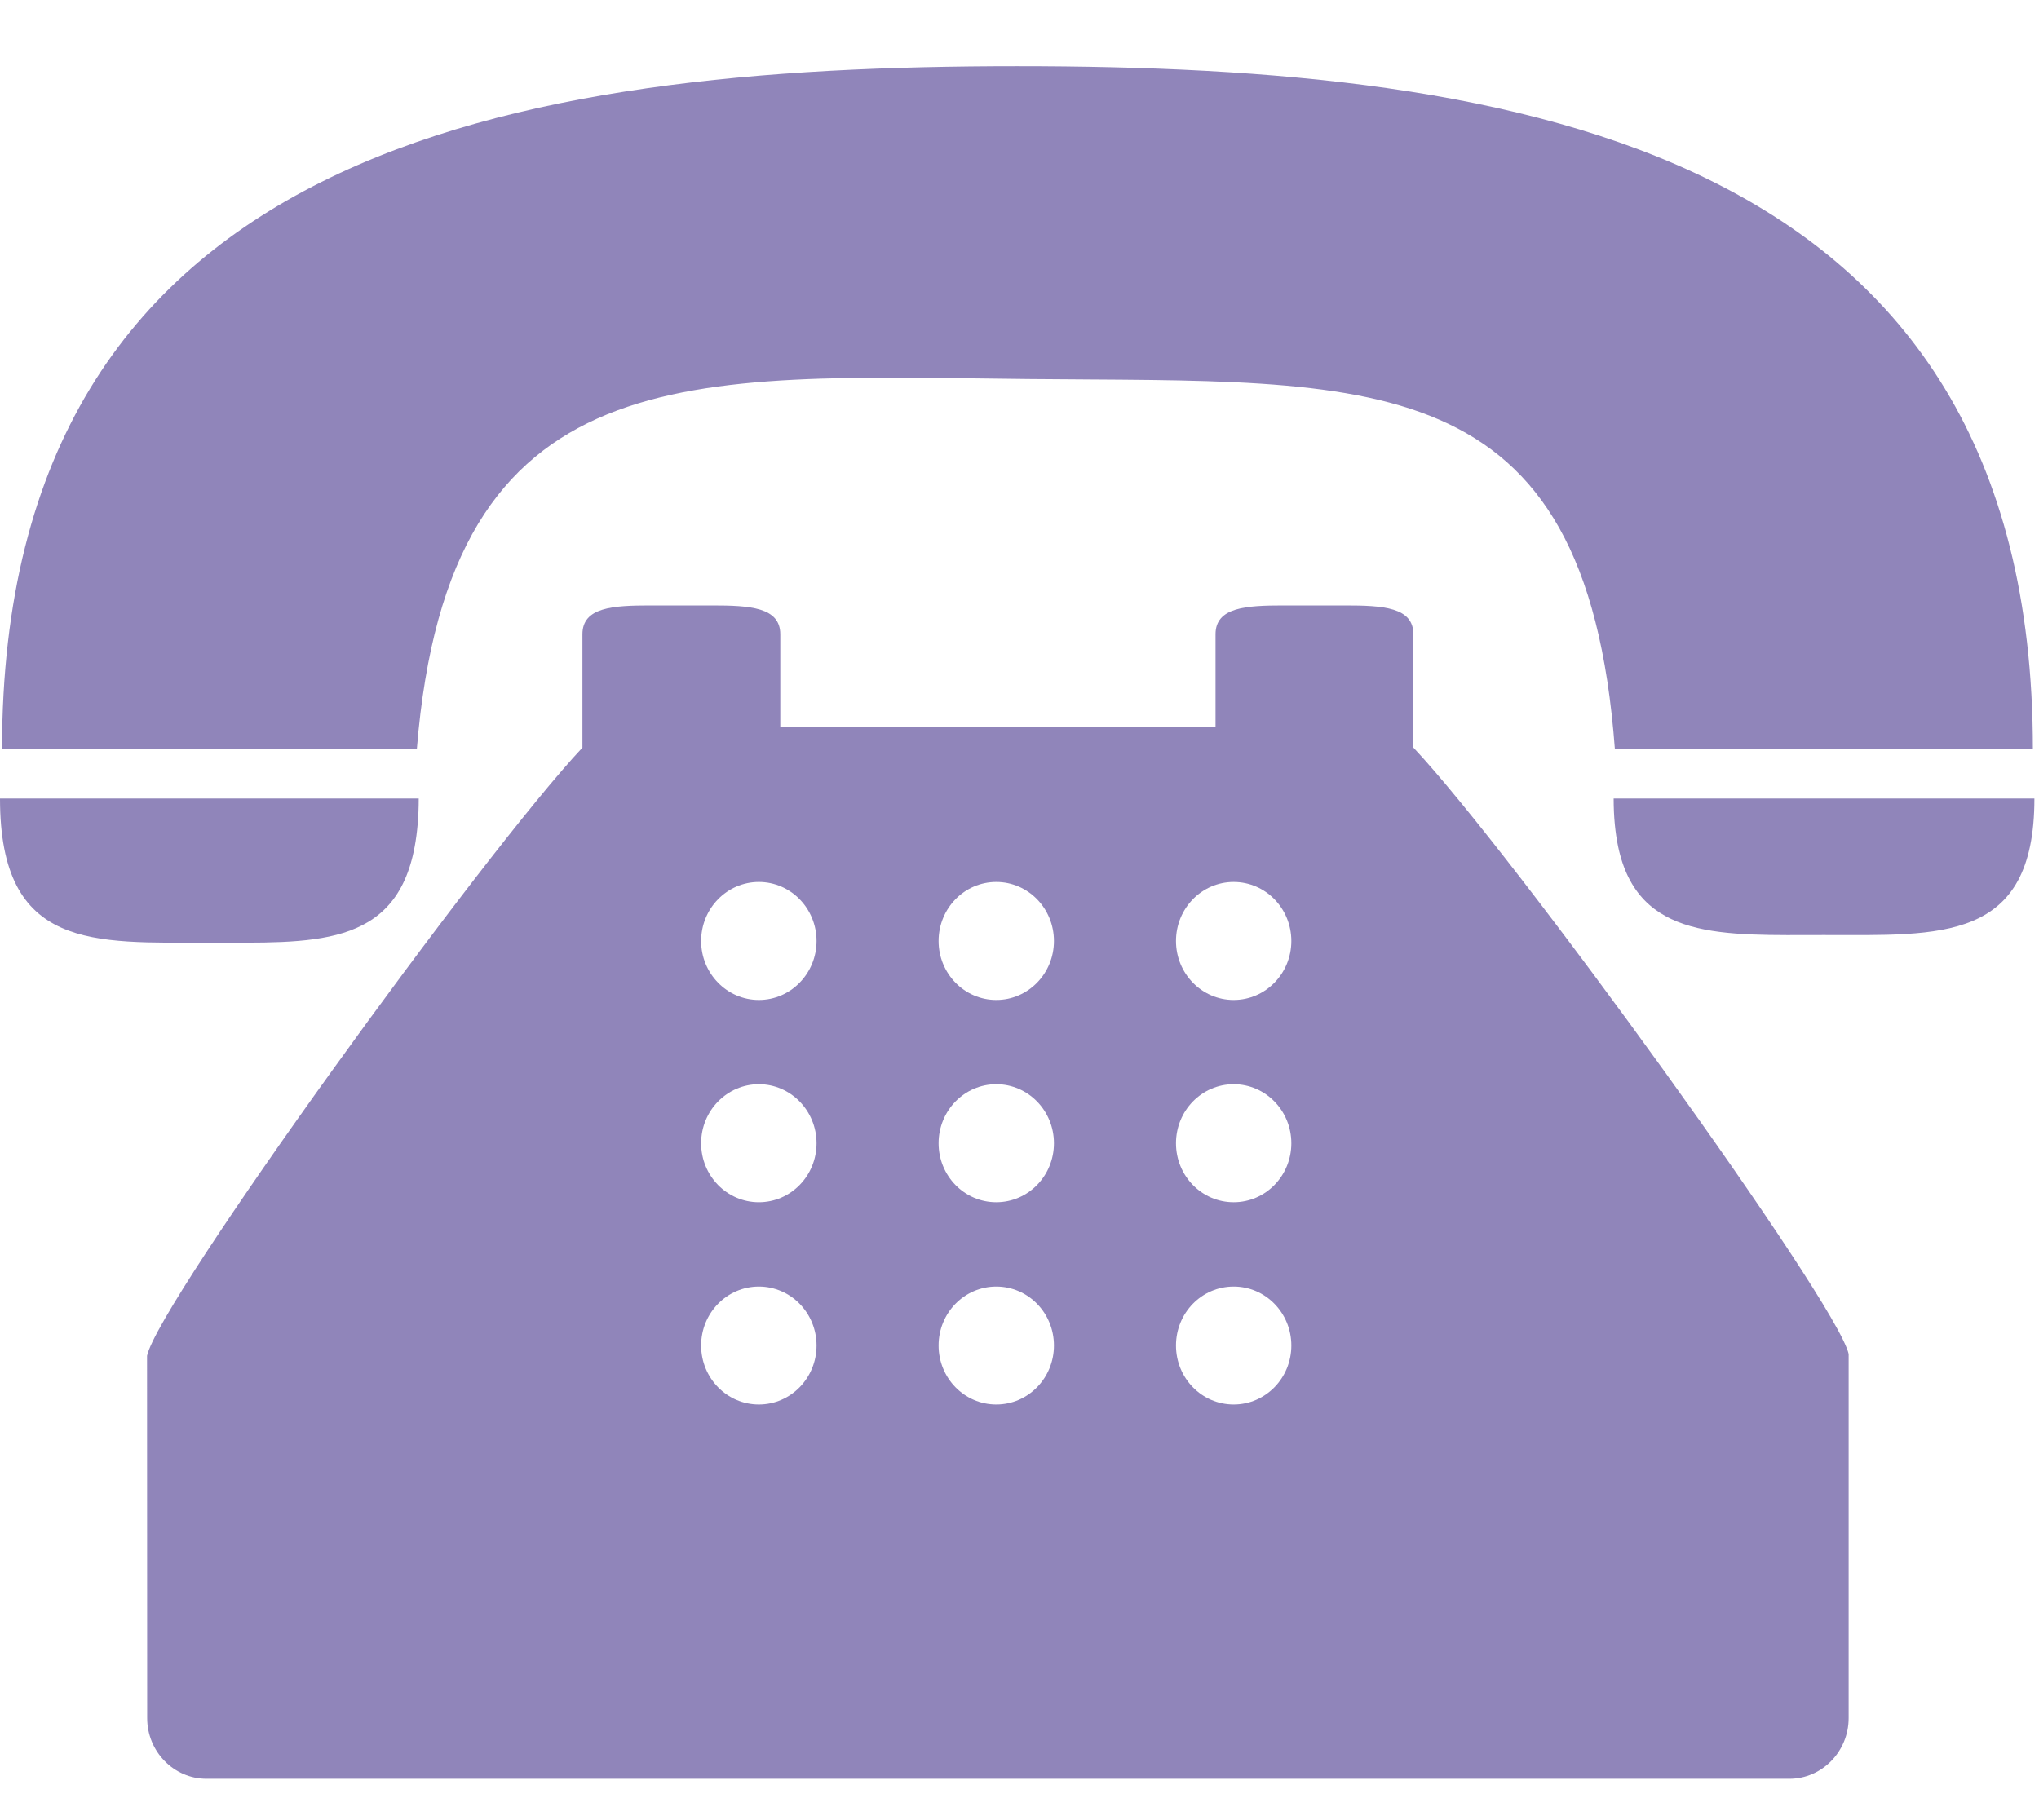
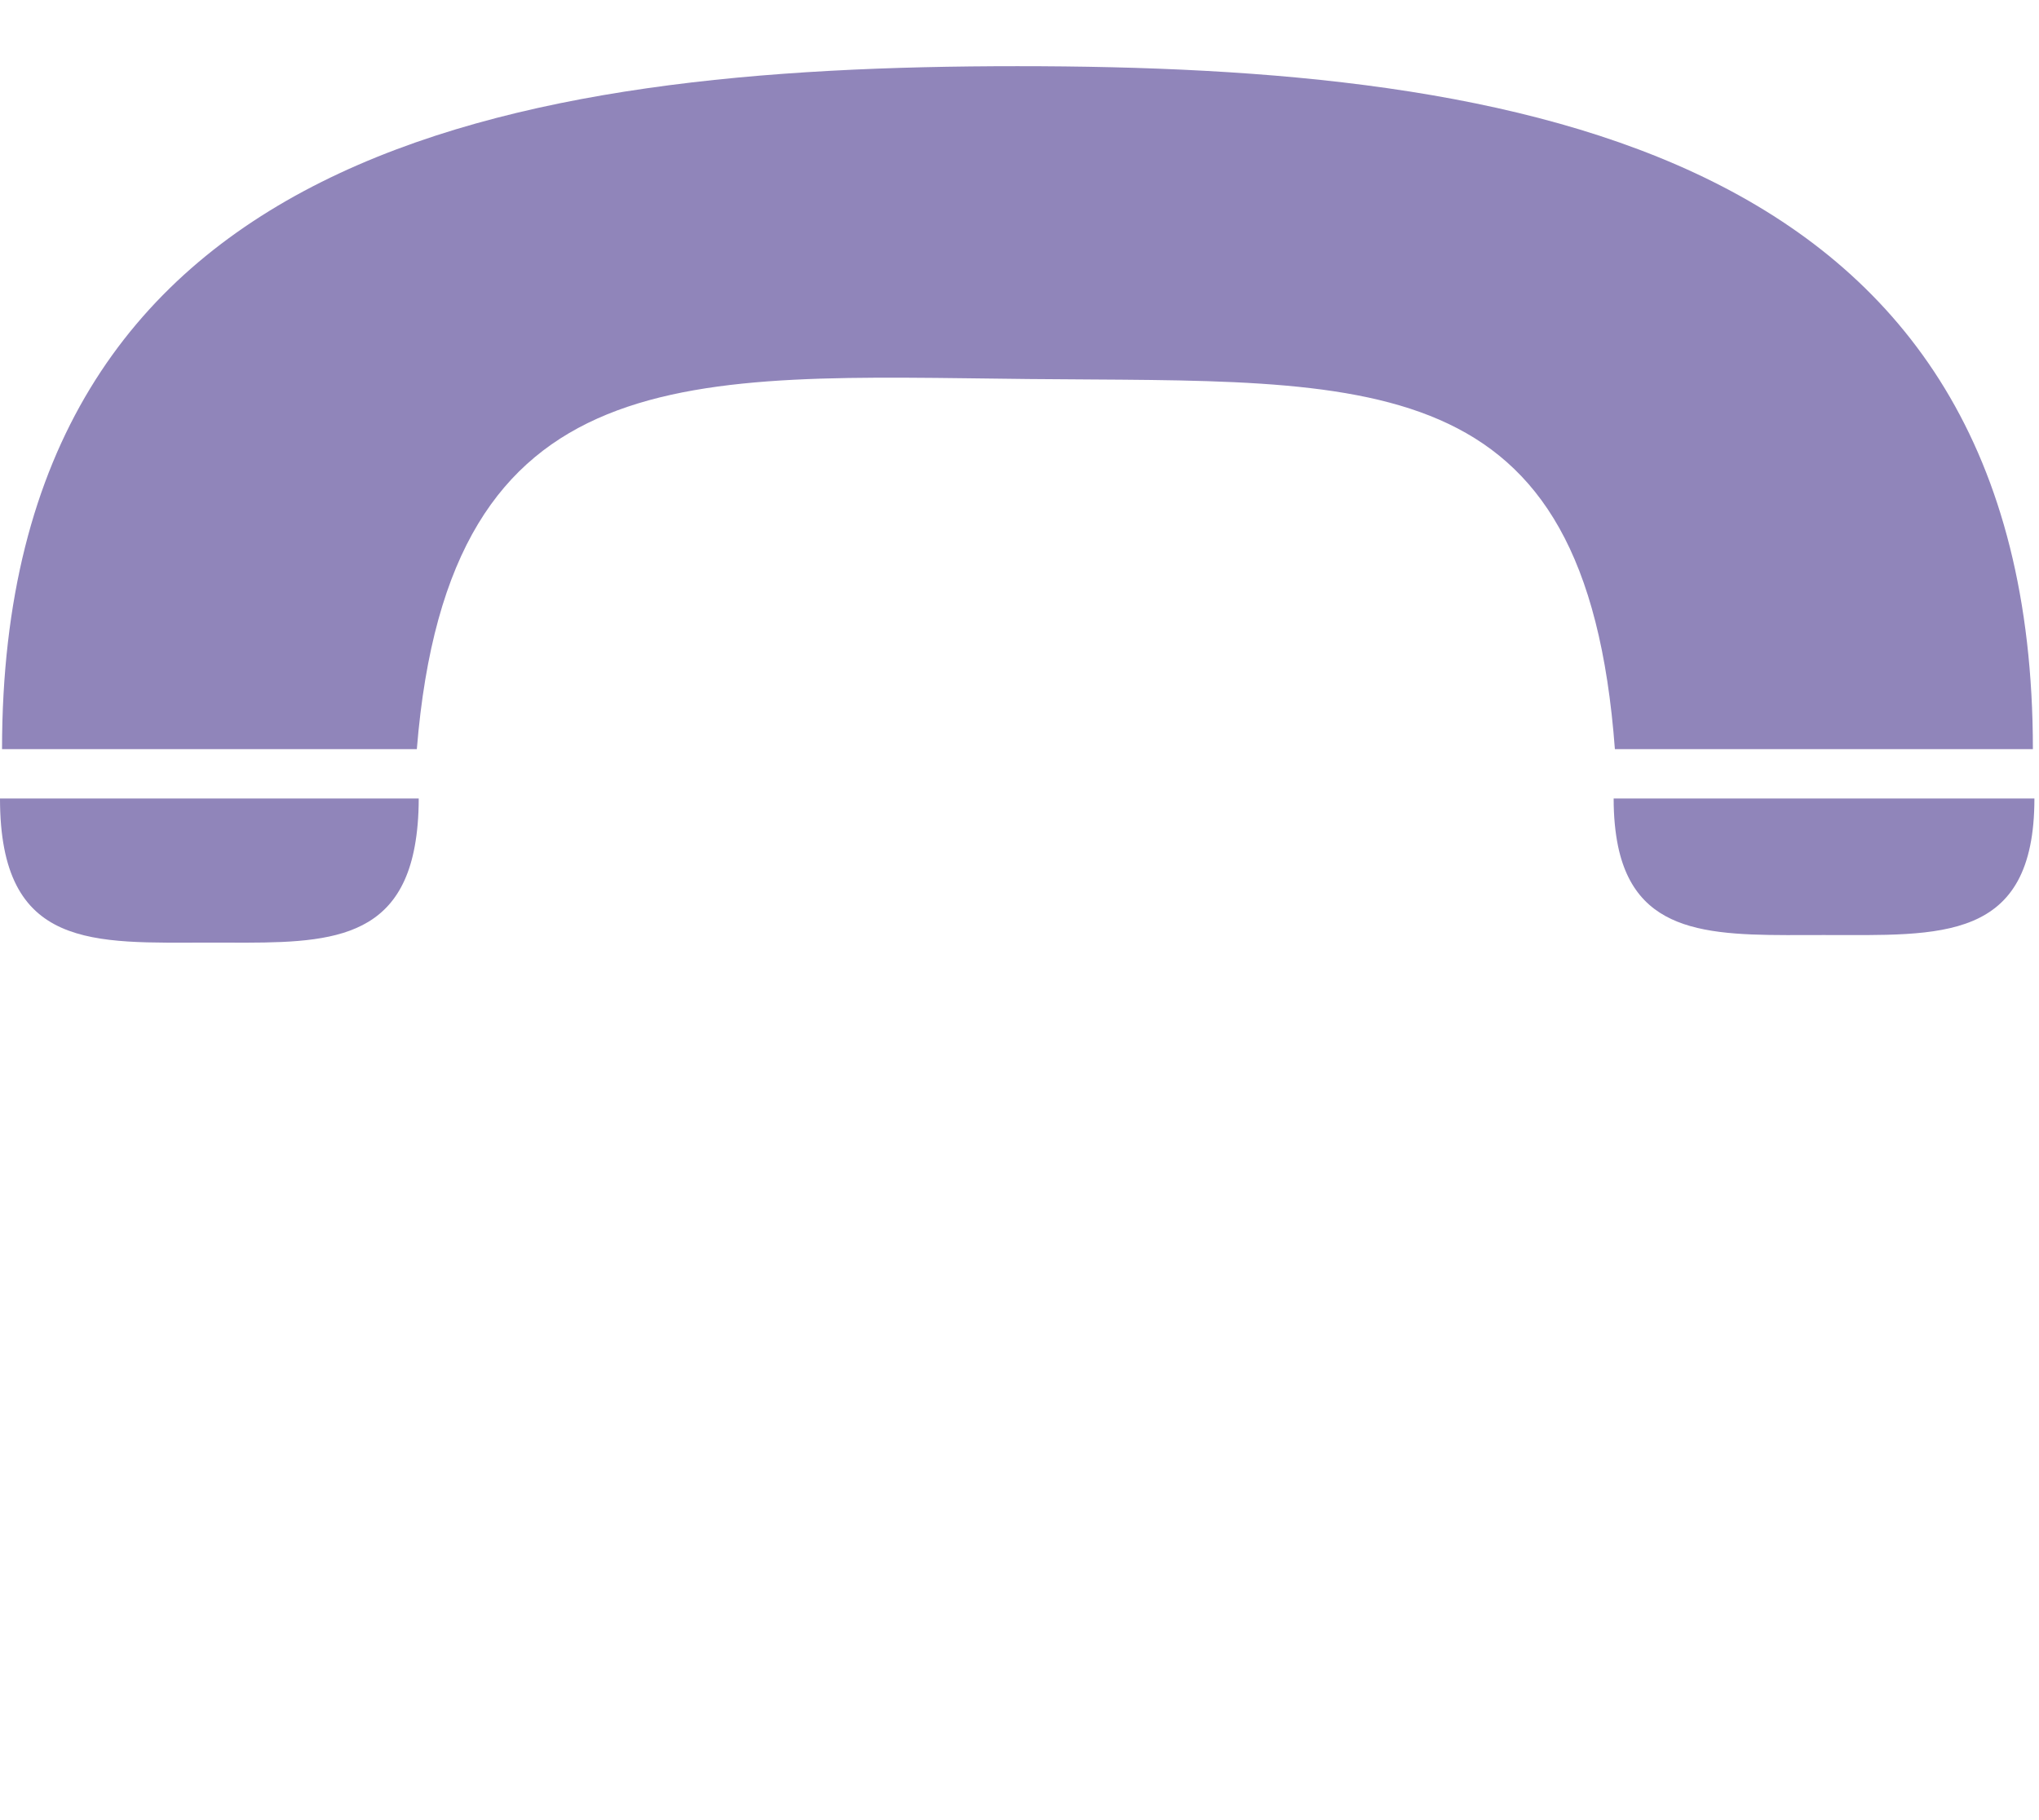
<svg xmlns="http://www.w3.org/2000/svg" width="28" height="25" viewBox="0 0 28 25" fill="none">
  <path d="M14.122 5.206C18.829 5.253 21.778 4.954 22.176 10.29H27.916C27.916 2.023 20.867 0.909 13.972 0.909C7.077 0.909 0.028 2.023 0.028 10.29H5.724C6.165 4.852 9.454 5.159 14.122 5.206Z" fill="#9085BA" />
  <path d="M2.875 12.947C4.273 12.947 5.436 13.033 5.695 11.626C5.73 11.435 5.75 11.218 5.75 10.968H5.684H0C0 13.06 1.287 12.947 2.875 12.947Z" fill="#9085BA" />
  <path d="M22.213 10.968H22.159C22.159 11.22 22.181 11.437 22.22 11.626C22.493 12.923 23.655 12.843 25.048 12.843C26.643 12.843 27.937 12.95 27.937 10.968H22.213Z" fill="#9085BA" />
-   <path d="M19.409 9.543V8.712C19.409 8.34 18.99 8.316 18.473 8.316H17.628C17.111 8.316 16.692 8.34 16.692 8.712V9.428V9.984H10.715V9.428V8.712C10.715 8.34 10.296 8.316 9.779 8.316H8.934C8.417 8.316 7.998 8.34 7.998 8.712V9.543V10.269C6.636 11.716 2.181 17.876 2.019 18.622L2.021 23.598C2.021 24.058 2.387 24.432 2.836 24.432H24.571C25.02 24.432 25.386 24.058 25.386 23.598V18.597C25.226 17.873 20.771 11.715 19.409 10.268V9.543ZM10.421 19.291C9.983 19.291 9.628 18.929 9.628 18.481C9.628 18.033 9.983 17.671 10.421 17.671C10.858 17.671 11.213 18.033 11.213 18.481C11.213 18.929 10.858 19.291 10.421 19.291ZM10.421 16.513C9.983 16.513 9.628 16.151 9.628 15.703C9.628 15.255 9.983 14.892 10.421 14.892C10.858 14.892 11.213 15.255 11.213 15.703C11.213 16.151 10.858 16.513 10.421 16.513ZM10.421 13.735C9.983 13.735 9.628 13.372 9.628 12.925C9.628 12.477 9.983 12.114 10.421 12.114C10.858 12.114 11.213 12.477 11.213 12.925C11.213 13.372 10.858 13.735 10.421 13.735ZM13.681 19.291C13.243 19.291 12.889 18.929 12.889 18.481C12.889 18.033 13.243 17.671 13.681 17.671C14.119 17.671 14.473 18.033 14.473 18.481C14.473 18.929 14.119 19.291 13.681 19.291ZM13.681 16.513C13.243 16.513 12.889 16.151 12.889 15.703C12.889 15.255 13.243 14.892 13.681 14.892C14.119 14.892 14.473 15.255 14.473 15.703C14.473 16.151 14.119 16.513 13.681 16.513ZM13.681 13.735C13.243 13.735 12.889 13.372 12.889 12.925C12.889 12.477 13.243 12.114 13.681 12.114C14.119 12.114 14.473 12.477 14.473 12.925C14.473 13.372 14.119 13.735 13.681 13.735ZM16.941 19.291C16.503 19.291 16.149 18.929 16.149 18.481C16.149 18.033 16.503 17.671 16.941 17.671C17.379 17.671 17.733 18.033 17.733 18.481C17.733 18.929 17.379 19.291 16.941 19.291ZM16.941 16.513C16.503 16.513 16.149 16.151 16.149 15.703C16.149 15.255 16.503 14.892 16.941 14.892C17.379 14.892 17.733 15.255 17.733 15.703C17.733 16.151 17.379 16.513 16.941 16.513ZM16.941 13.735C16.503 13.735 16.149 13.372 16.149 12.925C16.149 12.477 16.503 12.114 16.941 12.114C17.379 12.114 17.733 12.477 17.733 12.925C17.733 13.372 17.379 13.735 16.941 13.735Z" fill="#9085BA" />
</svg>